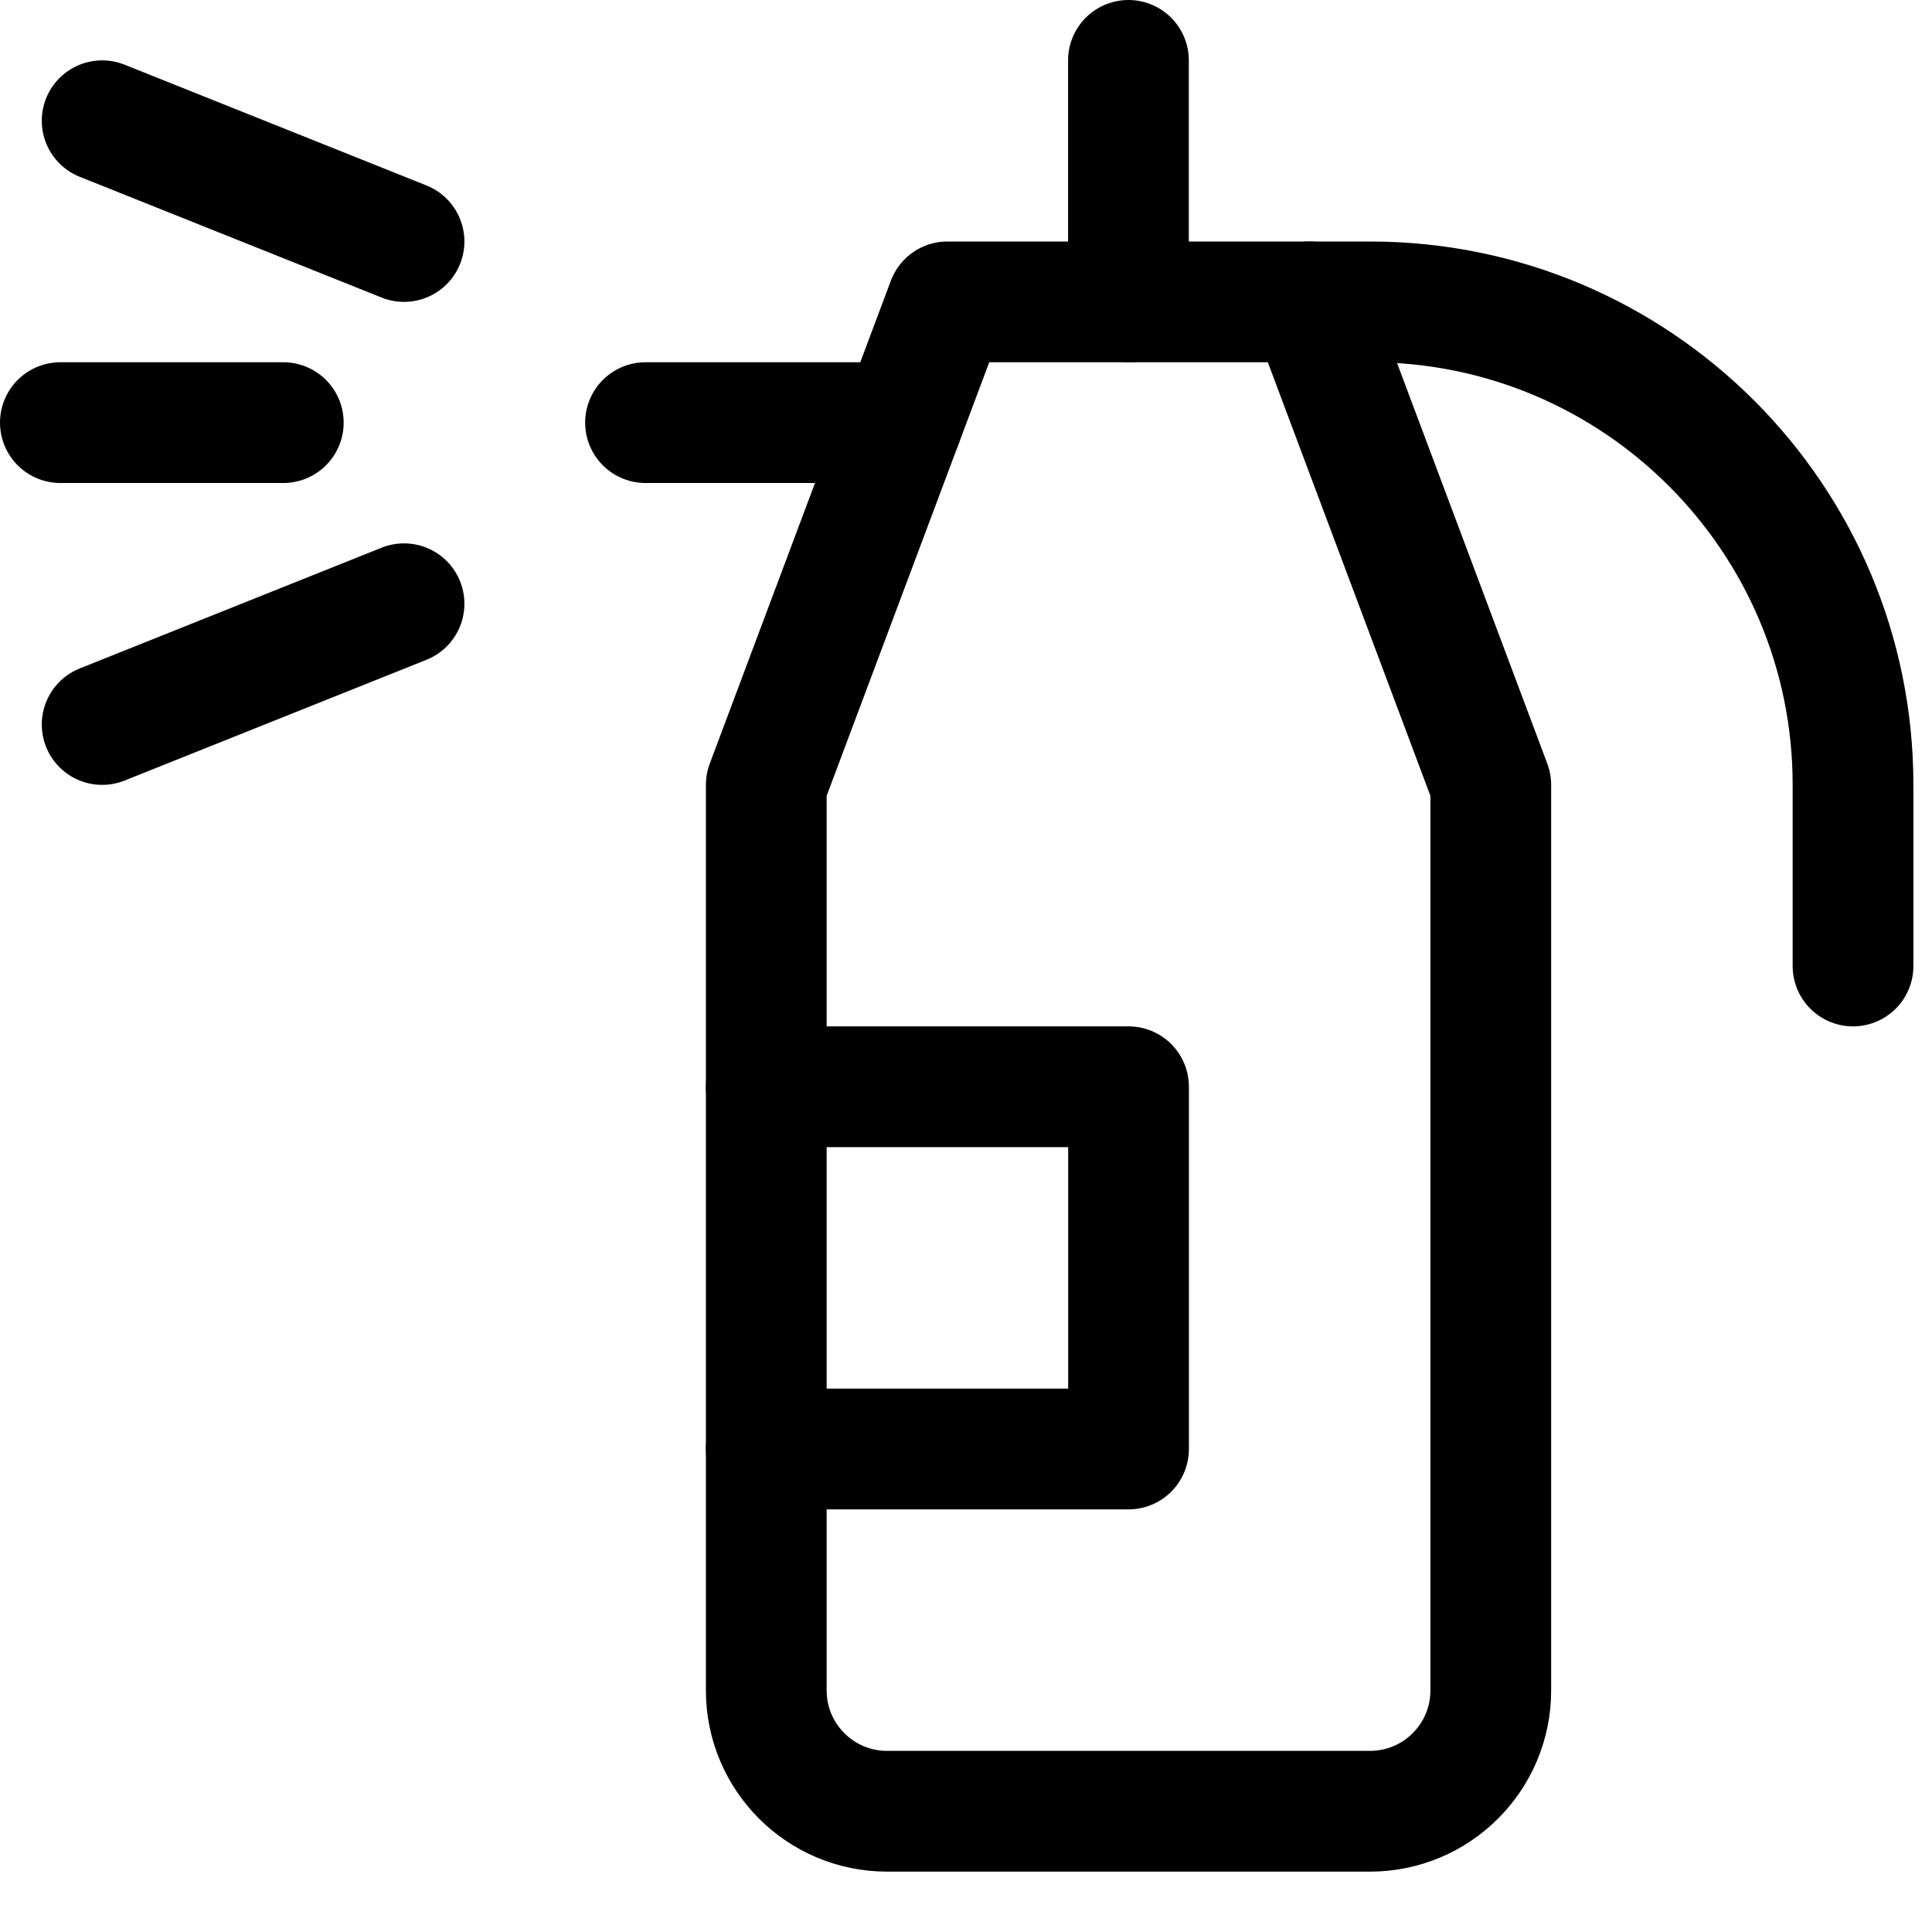
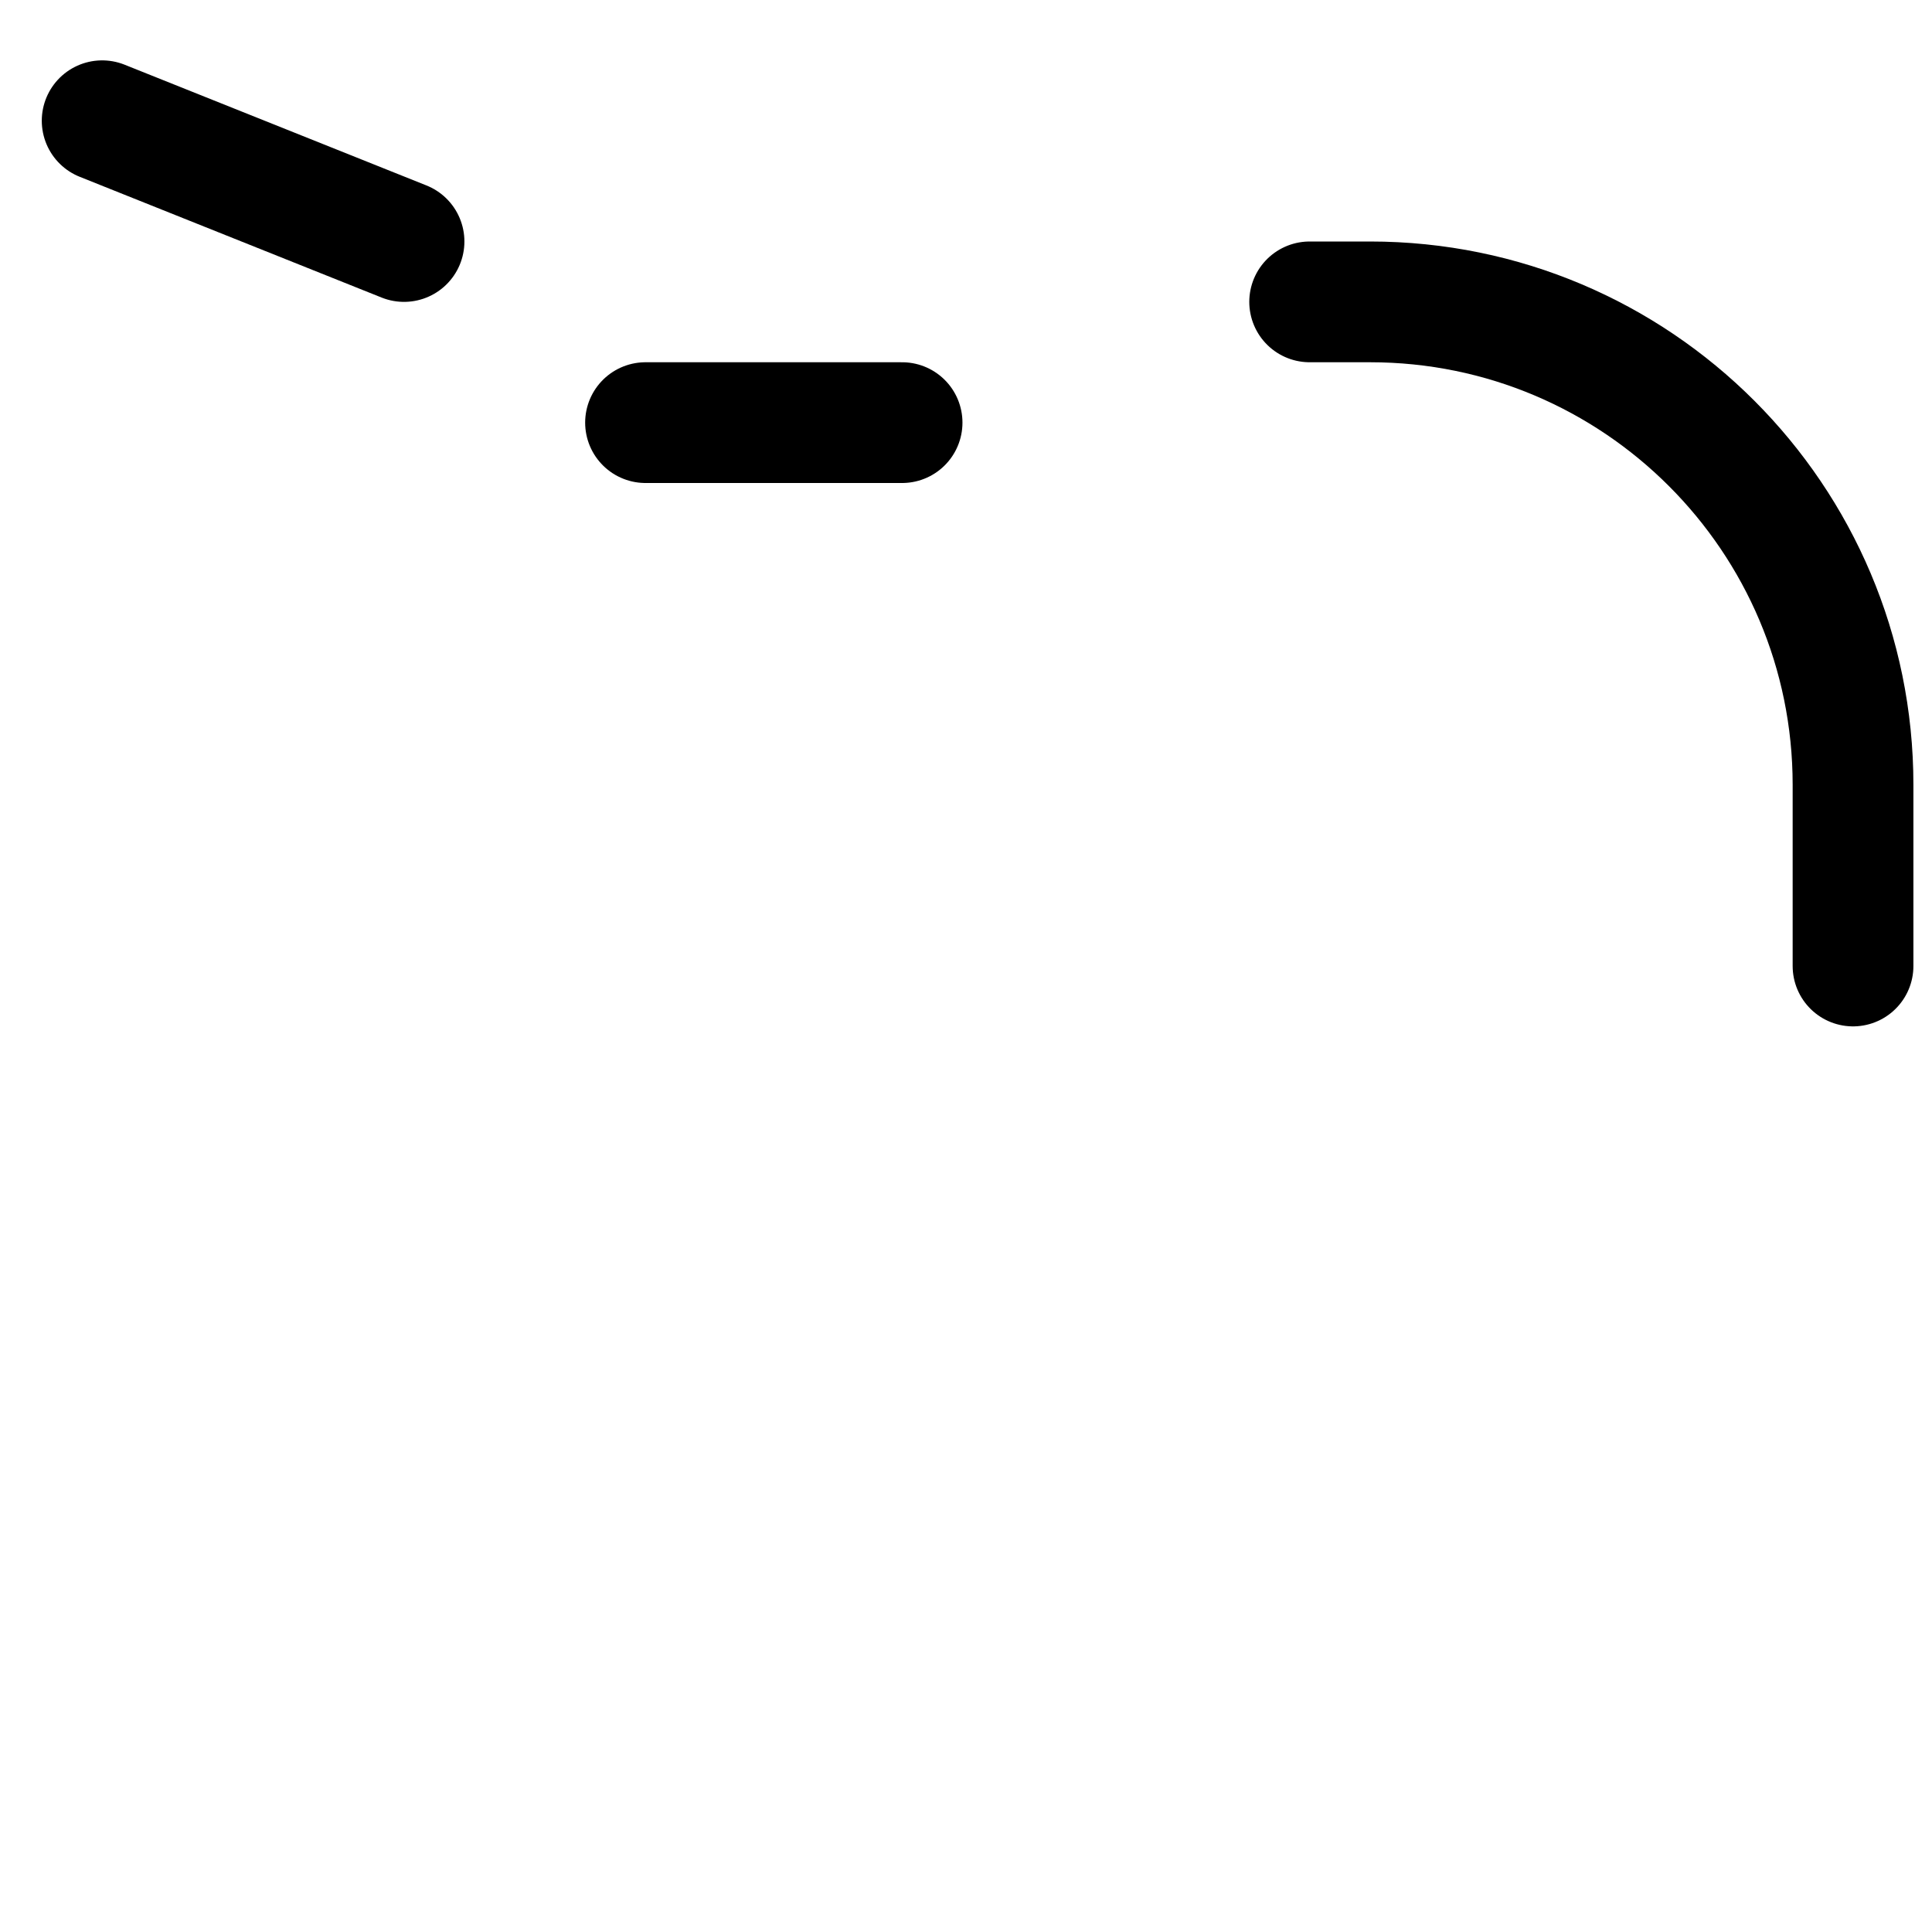
<svg xmlns="http://www.w3.org/2000/svg" width="24px" height="24px" viewBox="0 0 24 24" version="1.1">
  <title>spray</title>
  <desc>Created with Sketch.</desc>
  <g id="spray" stroke="none" stroke-width="1" fill="none" fill-rule="evenodd">
    <g id="Group">
      <g id="Regular">
-         <path d="M11.769,3.75 L16.269,3.75 L18.519,9.75 L18.519,21 C18.519,21.828 17.847,22.5 17.019,22.5 L11.019,22.5 C10.191,22.5 9.519,21.828 9.519,21 L9.519,9.75 L11.769,3.75 Z" id="Shape" stroke="#000000" stroke-width="1.5" stroke-linecap="round" stroke-linejoin="round" />
        <path d="M16.269,3.75 L17.019,3.75 C20.333,3.75 23.019,6.436 23.019,9.75 L23.019,12" id="Shape" stroke="#000000" stroke-width="1.5" stroke-linecap="round" stroke-linejoin="round" />
        <path d="M8.019,5.25 L11.206,5.25" id="Shape" stroke="#000000" stroke-width="1.5" stroke-linecap="round" stroke-linejoin="round" />
-         <path d="M14.018,3.75 L14.018,0.75" id="Shape" stroke="#000000" stroke-width="1.5" stroke-linecap="round" stroke-linejoin="round" />
-         <polyline id="Shape" stroke="#000000" stroke-width="1.5" stroke-linecap="round" stroke-linejoin="round" points="9.519 18 14.019 18 14.019 13.5 9.519 13.5" />
        <path d="M5.019,3 L1.269,1.5" id="Shape" stroke="#000000" stroke-width="1.5" stroke-linecap="round" stroke-linejoin="round" />
-         <path d="M5.019,7.5 L1.269,9" id="Shape" stroke="#000000" stroke-width="1.5" stroke-linecap="round" stroke-linejoin="round" />
-         <path d="M3.519,5.25 L0.75,5.25" id="Shape" stroke="#000000" stroke-width="1.5" stroke-linecap="round" stroke-linejoin="round" />
        <path d="M3.519,5.25 L0.75,5.25" id="Shape" fill="#231F20" fill-rule="nonzero" />
      </g>
    </g>
  </g>
</svg>